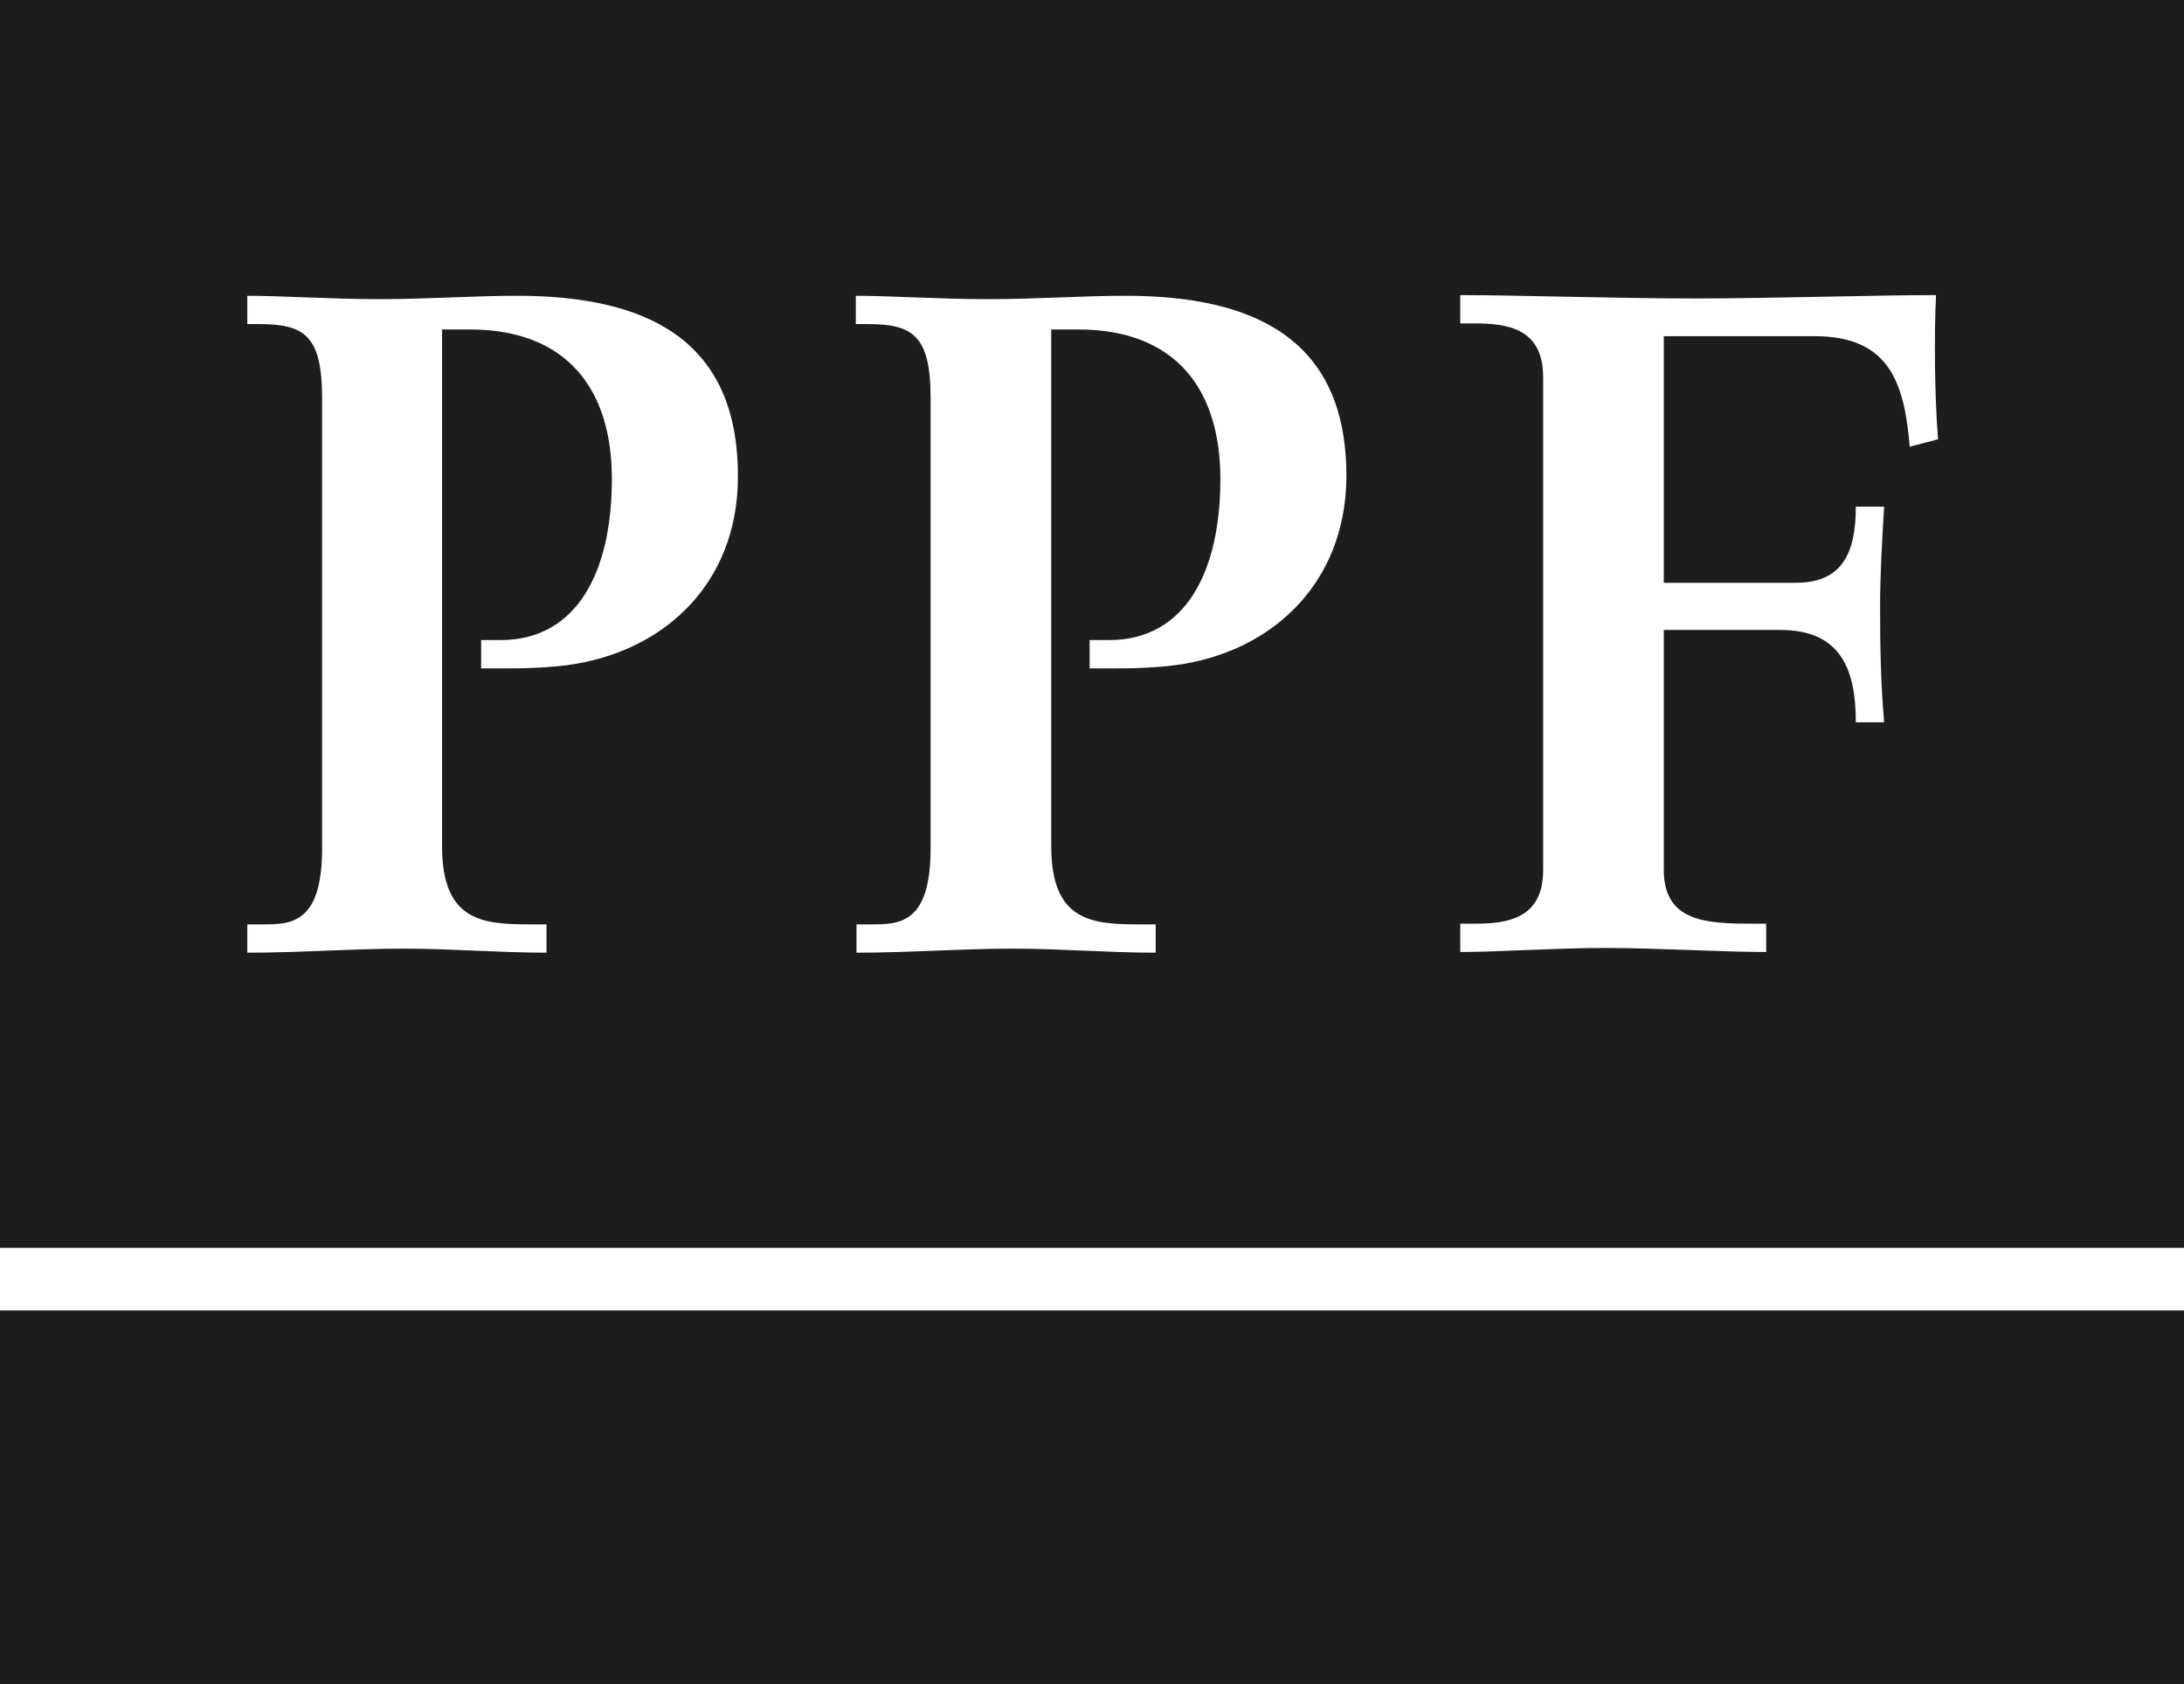
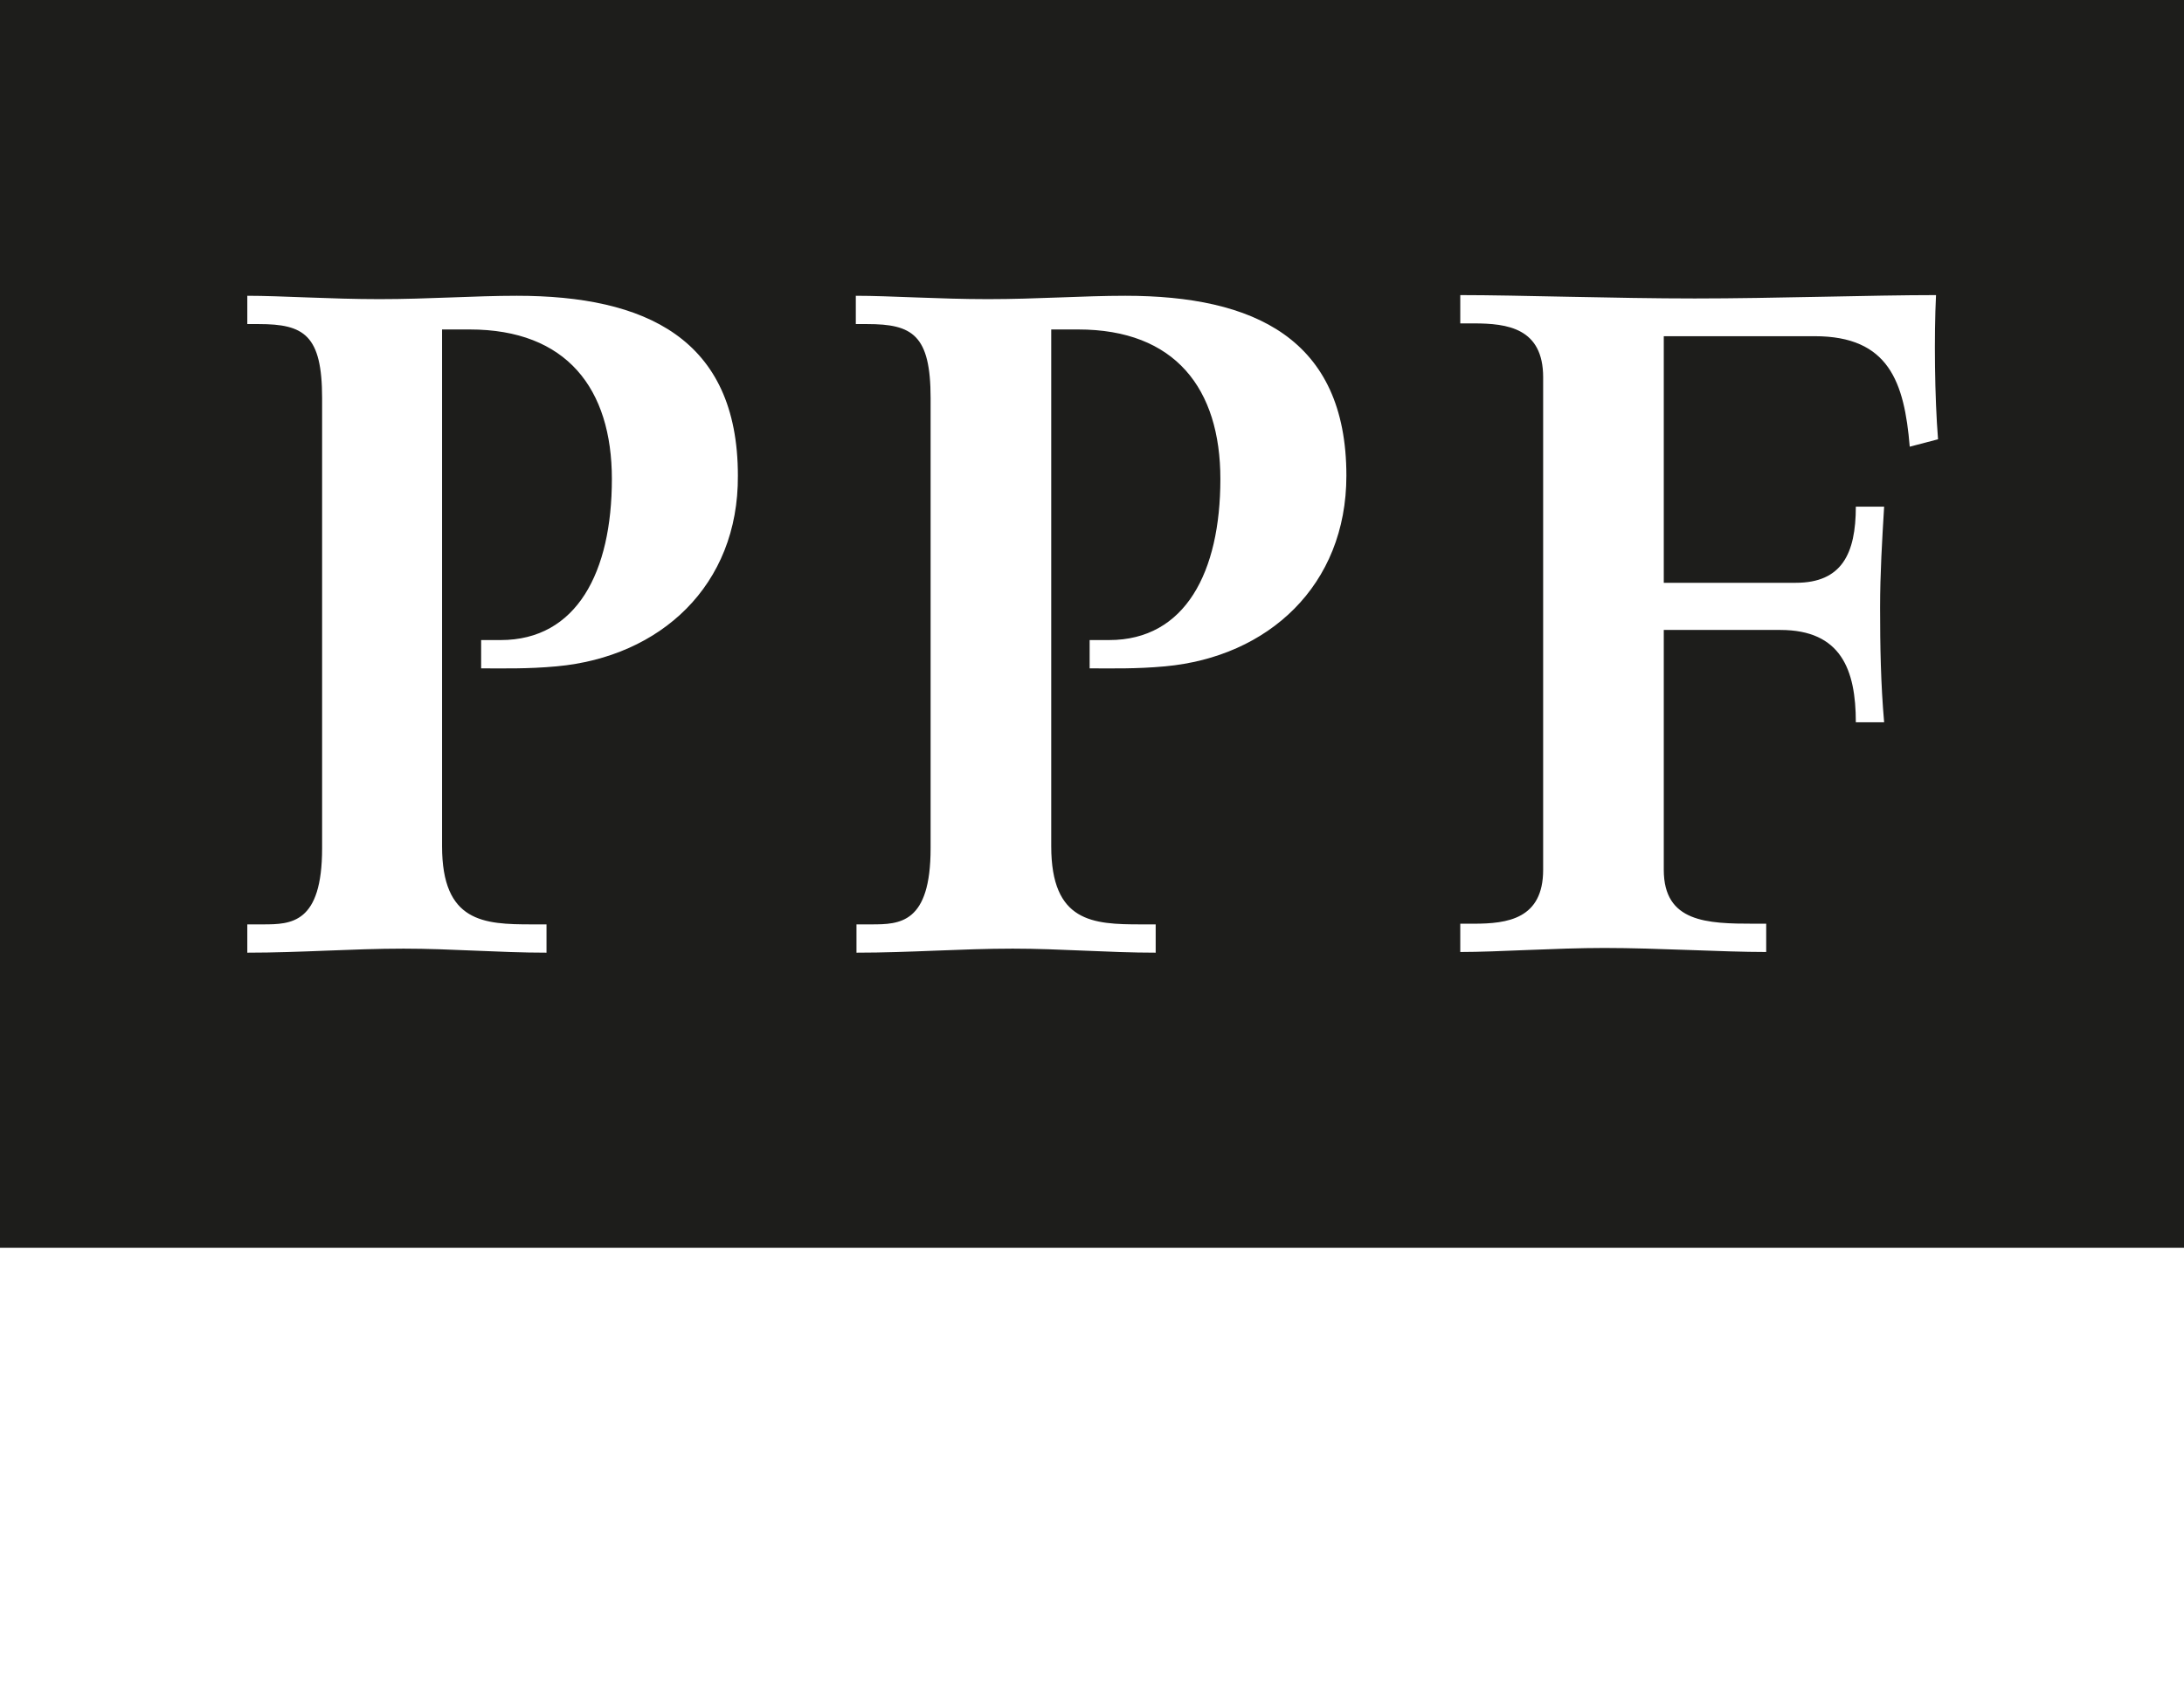
<svg xmlns="http://www.w3.org/2000/svg" version="1.1" id="Vrstva_1" x="0px" y="0px" viewBox="0 0 324.1 250" style="enable-background:new 0 0 324.1 250;" xml:space="preserve">
  <style type="text/css">
	.st0{fill:#1D1D1B;}
</style>
  <g>
-     <rect y="194.5" class="st0" width="324.1" height="55.6" />
    <path class="st0" d="M0,0v185.2h324.1V0H0z M82.6,98.9c-4.3,0.4-8,0.3-11.2,0.3V95h2.9c11.3,0,16.5-10.1,16.5-23.9   c0-13.4-6.7-22.2-21.1-22.2h-4.1v76.7c0,11.3,6.2,11.6,13.3,11.6h2.2v4.2c-7.1,0-14.1-0.6-21.2-0.6c-7.7,0-15.2,0.6-23.2,0.6v-4.2   H39c4.2,0,8.8-0.1,8.8-11.3V59.1c0-9.4-2.7-11-9.4-11h-1.7v-4.2c5,0,12.4,0.5,19.6,0.5c7.3,0,14.1-0.5,20.4-0.5   c19,0,32.8,6.3,32.8,26.7C109.6,86.9,98,97.5,82.6,98.9z M172.9,98.9c-4.3,0.4-8,0.3-11.2,0.3V95h2.9c11.3,0,16.5-10.1,16.5-23.9   c0-13.4-6.7-22.2-21.1-22.2h-4v76.7c0,11.3,6.2,11.6,13.3,11.6h2.2v4.2c-7.1,0-14.1-0.6-21.2-0.6c-7.7,0-15.2,0.6-23.2,0.6v-4.2   h2.2c4.2,0,8.8-0.1,8.8-11.3V59.1c0-9.4-2.7-11-9.4-11H127v-4.2c5,0,12.4,0.5,19.6,0.5c7.3,0,14.1-0.5,20.4-0.5   c19,0,32.8,6.3,32.8,26.7C199.8,86.9,188.2,97.5,172.9,98.9z M283.4,66.3c-0.8-9.6-3.1-16.4-14.1-16.4h-22.4v36.6h19.6   c6.8,0,8.9-4.3,8.9-11.3h4.2c-0.3,5-0.6,9.9-0.6,15c0,5.7,0.1,11.3,0.6,17h-4.2c0-7.8-2.2-13.7-11.2-13.7h-17.3v35.6   c0,7.8,6.4,8,13.4,8h1.8v4.2c-6.6,0-16.1-0.6-24-0.6c-7.3,0-15.8,0.6-21.4,0.6v-4.2h2c5,0,10.3-0.7,10.3-8V56c0-7.3-5.3-8-10.3-8   h-2v-4.2c8.5,0,23.1,0.5,34.8,0.5s26.3-0.5,35.8-0.5c-0.3,6-0.2,15.2,0.3,21.4L283.4,66.3z" />
  </g>
</svg>